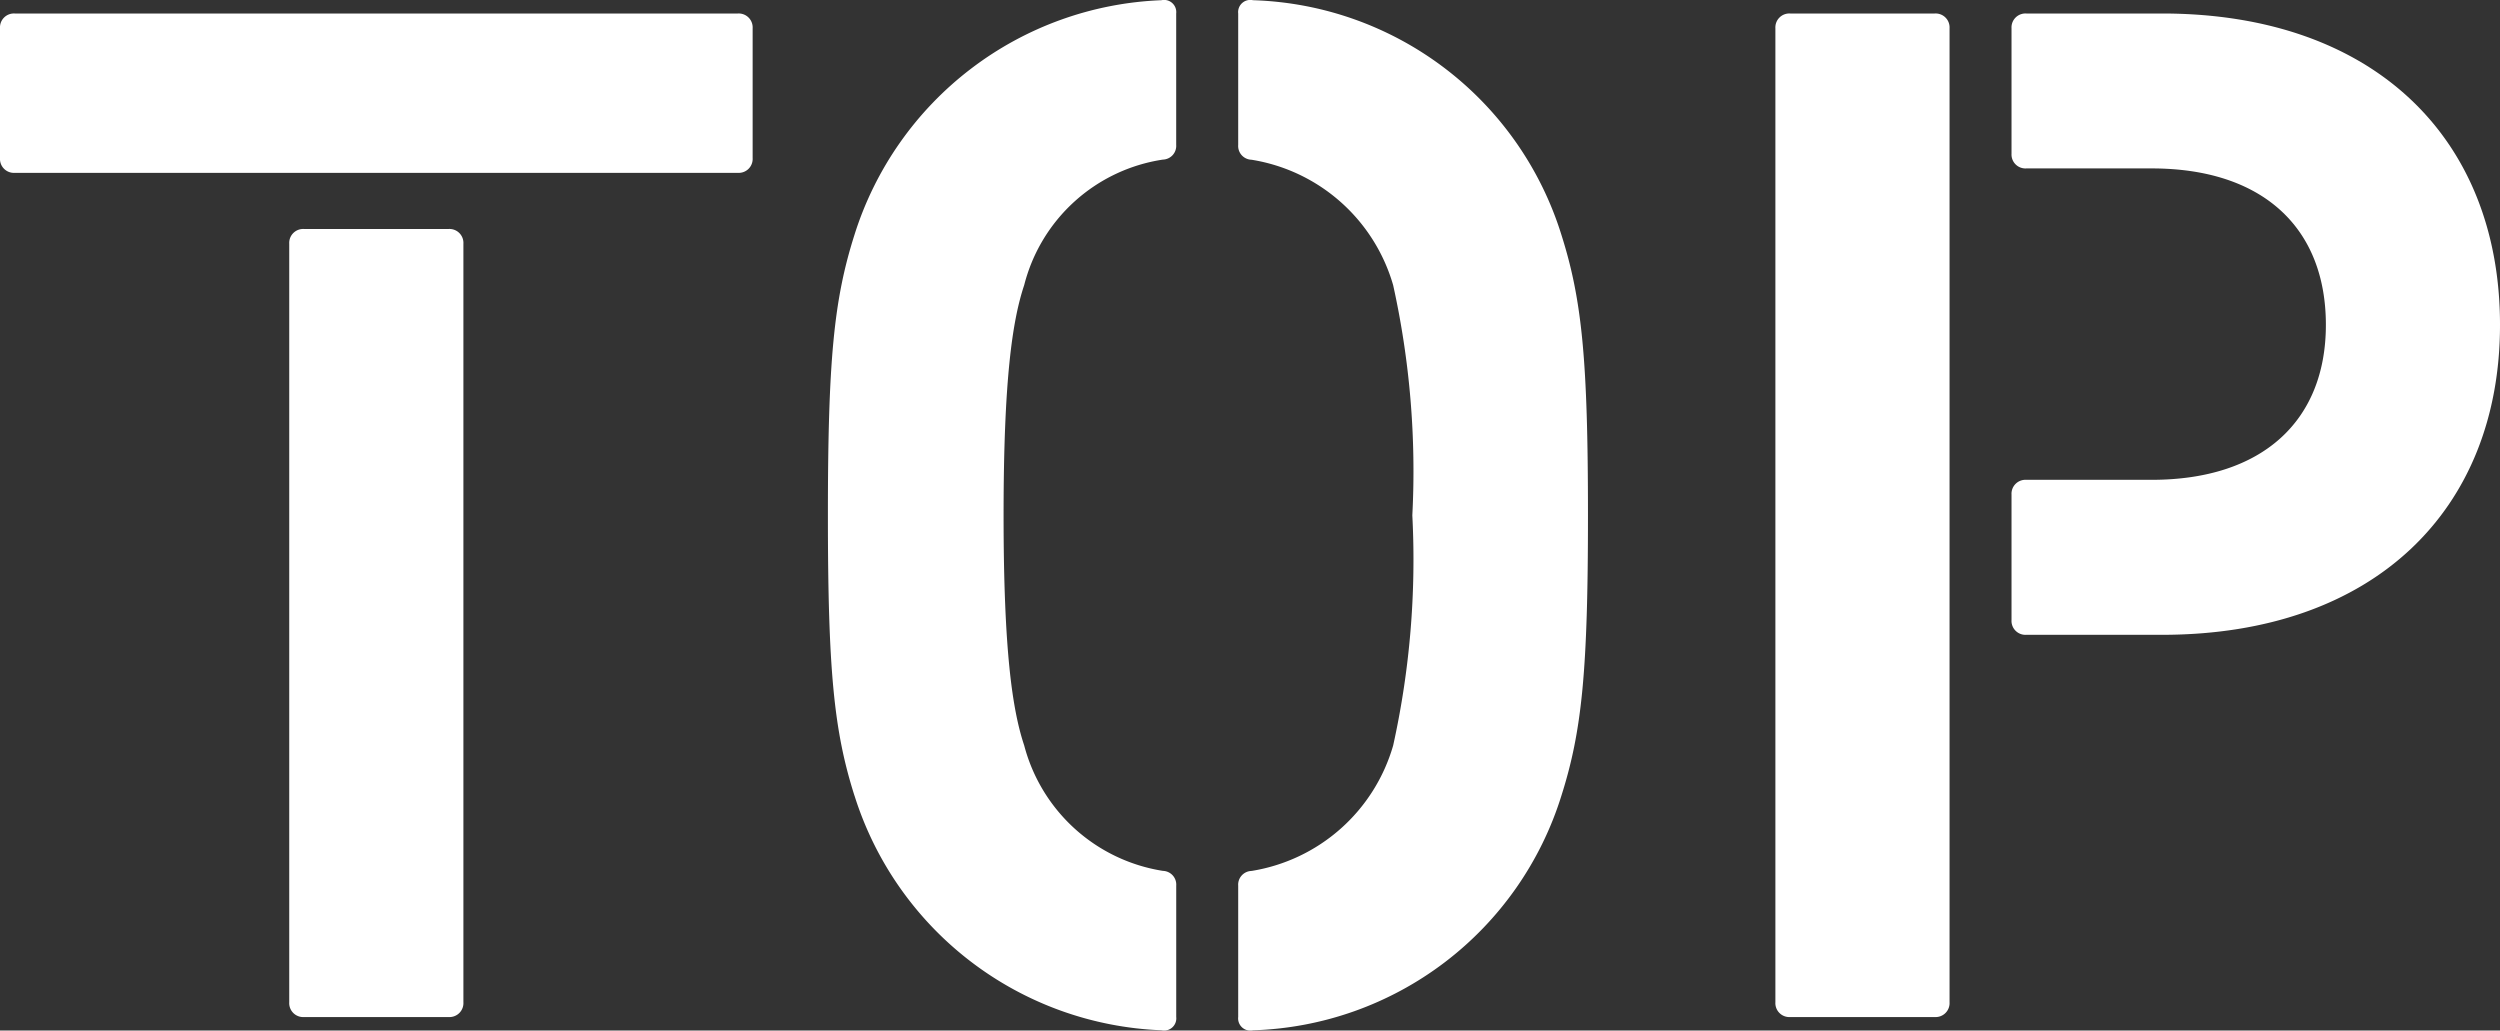
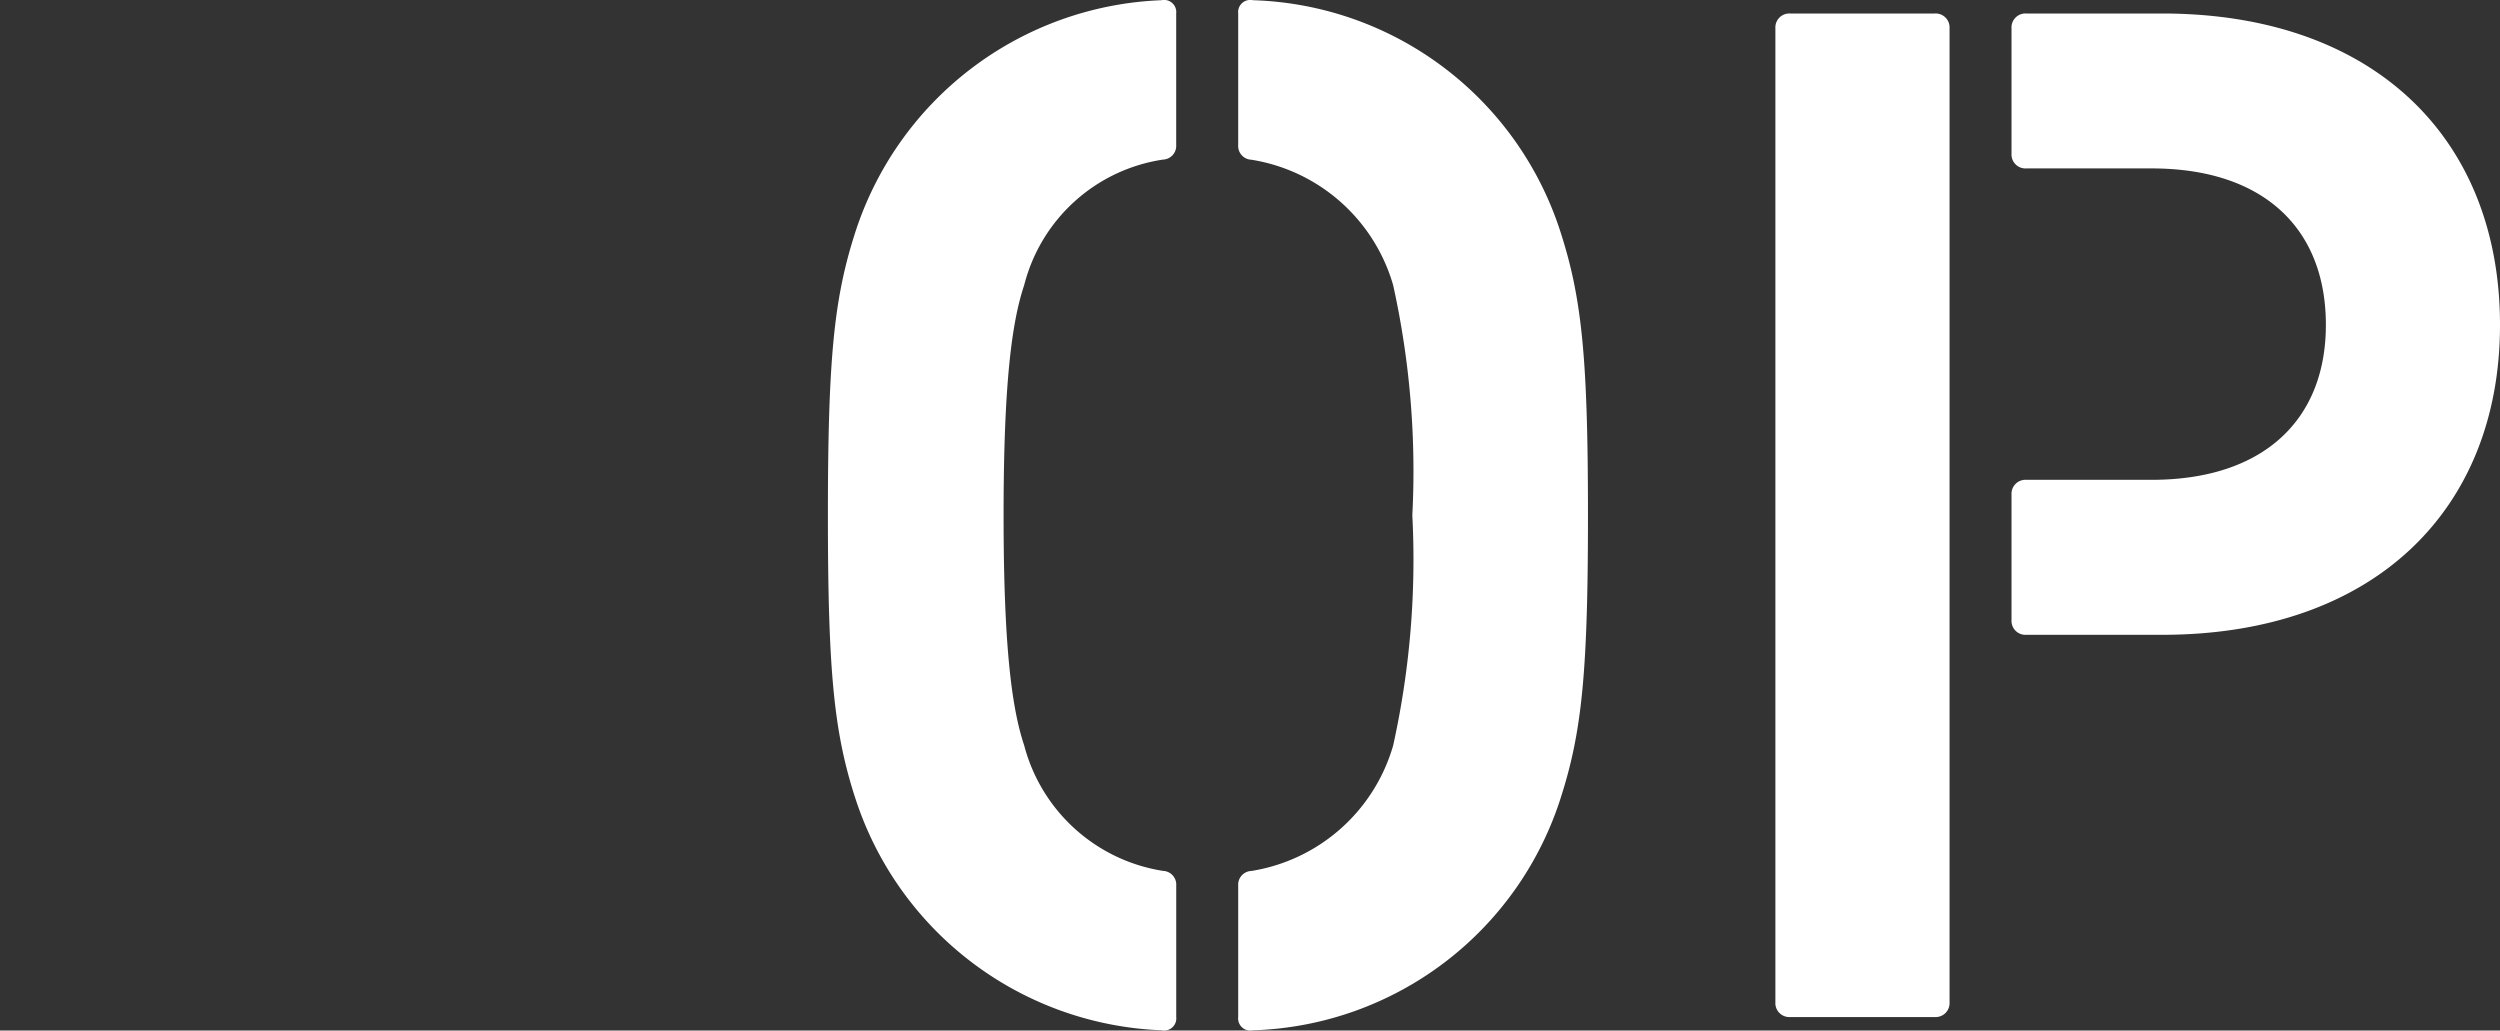
<svg xmlns="http://www.w3.org/2000/svg" width="72.777" height="30" viewBox="0 0 72.777 30">
  <rect x="0" y="0" width="72.777" height="30" fill="#333333" stroke="none" />
  <defs>
    <clipPath id="a">
      <rect width="72.777" height="30" fill="#fff" />
    </clipPath>
  </defs>
  <g transform="translate(0 0)" clip-path="url(#a)">
-     <path d="M0,5.592V1.811a.406.406,0,0,1,.43-.429H21.481a.406.406,0,0,1,.429.429V5.592a.406.406,0,0,1-.429.429H.43A.406.406,0,0,1,0,5.592M8.42,30.166V8.084a.406.406,0,0,1,.43-.429h4.21a.406.406,0,0,1,.43.429V30.166a.406.406,0,0,1-.43.43H8.85a.406.406,0,0,1-.43-.43" transform="translate(0 -0.989)" fill="#fff" />
    <path d="M85.451,23.162c-.6-1.89-.773-3.652-.773-8.162s.172-6.272.773-8.163A9.766,9.766,0,0,1,94.387.006a.355.355,0,0,1,.43.387V4.217a.4.4,0,0,1-.387.429A4.922,4.922,0,0,0,90.392,8.3c-.344,1.031-.6,2.749-.6,6.7s.257,5.671.6,6.7a4.977,4.977,0,0,0,4.039,3.652.4.4,0,0,1,.387.429v3.824a.355.355,0,0,1-.43.387,9.766,9.766,0,0,1-8.936-6.831m11.17,6.444V25.783a.4.4,0,0,1,.387-.429,5.142,5.142,0,0,0,4.124-3.652,25.056,25.056,0,0,0,.558-6.7,25.055,25.055,0,0,0-.558-6.7,5.141,5.141,0,0,0-4.124-3.652.4.4,0,0,1-.387-.429V.393a.355.355,0,0,1,.43-.387,9.719,9.719,0,0,1,8.979,6.831c.6,1.89.773,3.652.773,8.163s-.172,6.272-.773,8.162a9.719,9.719,0,0,1-8.979,6.831.355.355,0,0,1-.43-.387" transform="translate(-60.577 0)" fill="#fff" />
    <path d="M181.582,30.166V1.811a.406.406,0,0,1,.43-.429h4.21a.406.406,0,0,1,.43.429V30.166a.406.406,0,0,1-.43.43h-4.21a.406.406,0,0,1-.43-.43m6.874-11.127V15.387a.406.406,0,0,1,.43-.43h3.652c3.222,0,5.069-1.718,5.069-4.511,0-2.835-1.847-4.554-5.069-4.554h-3.652a.406.406,0,0,1-.43-.429V1.811a.406.406,0,0,1,.43-.429h3.952c6.187,0,9.838,3.652,9.838,9.065,0,5.37-3.652,9.022-9.838,9.022h-3.952a.406.406,0,0,1-.43-.43" transform="translate(-129.899 -0.989)" fill="#fff" />
  </g>
</svg>